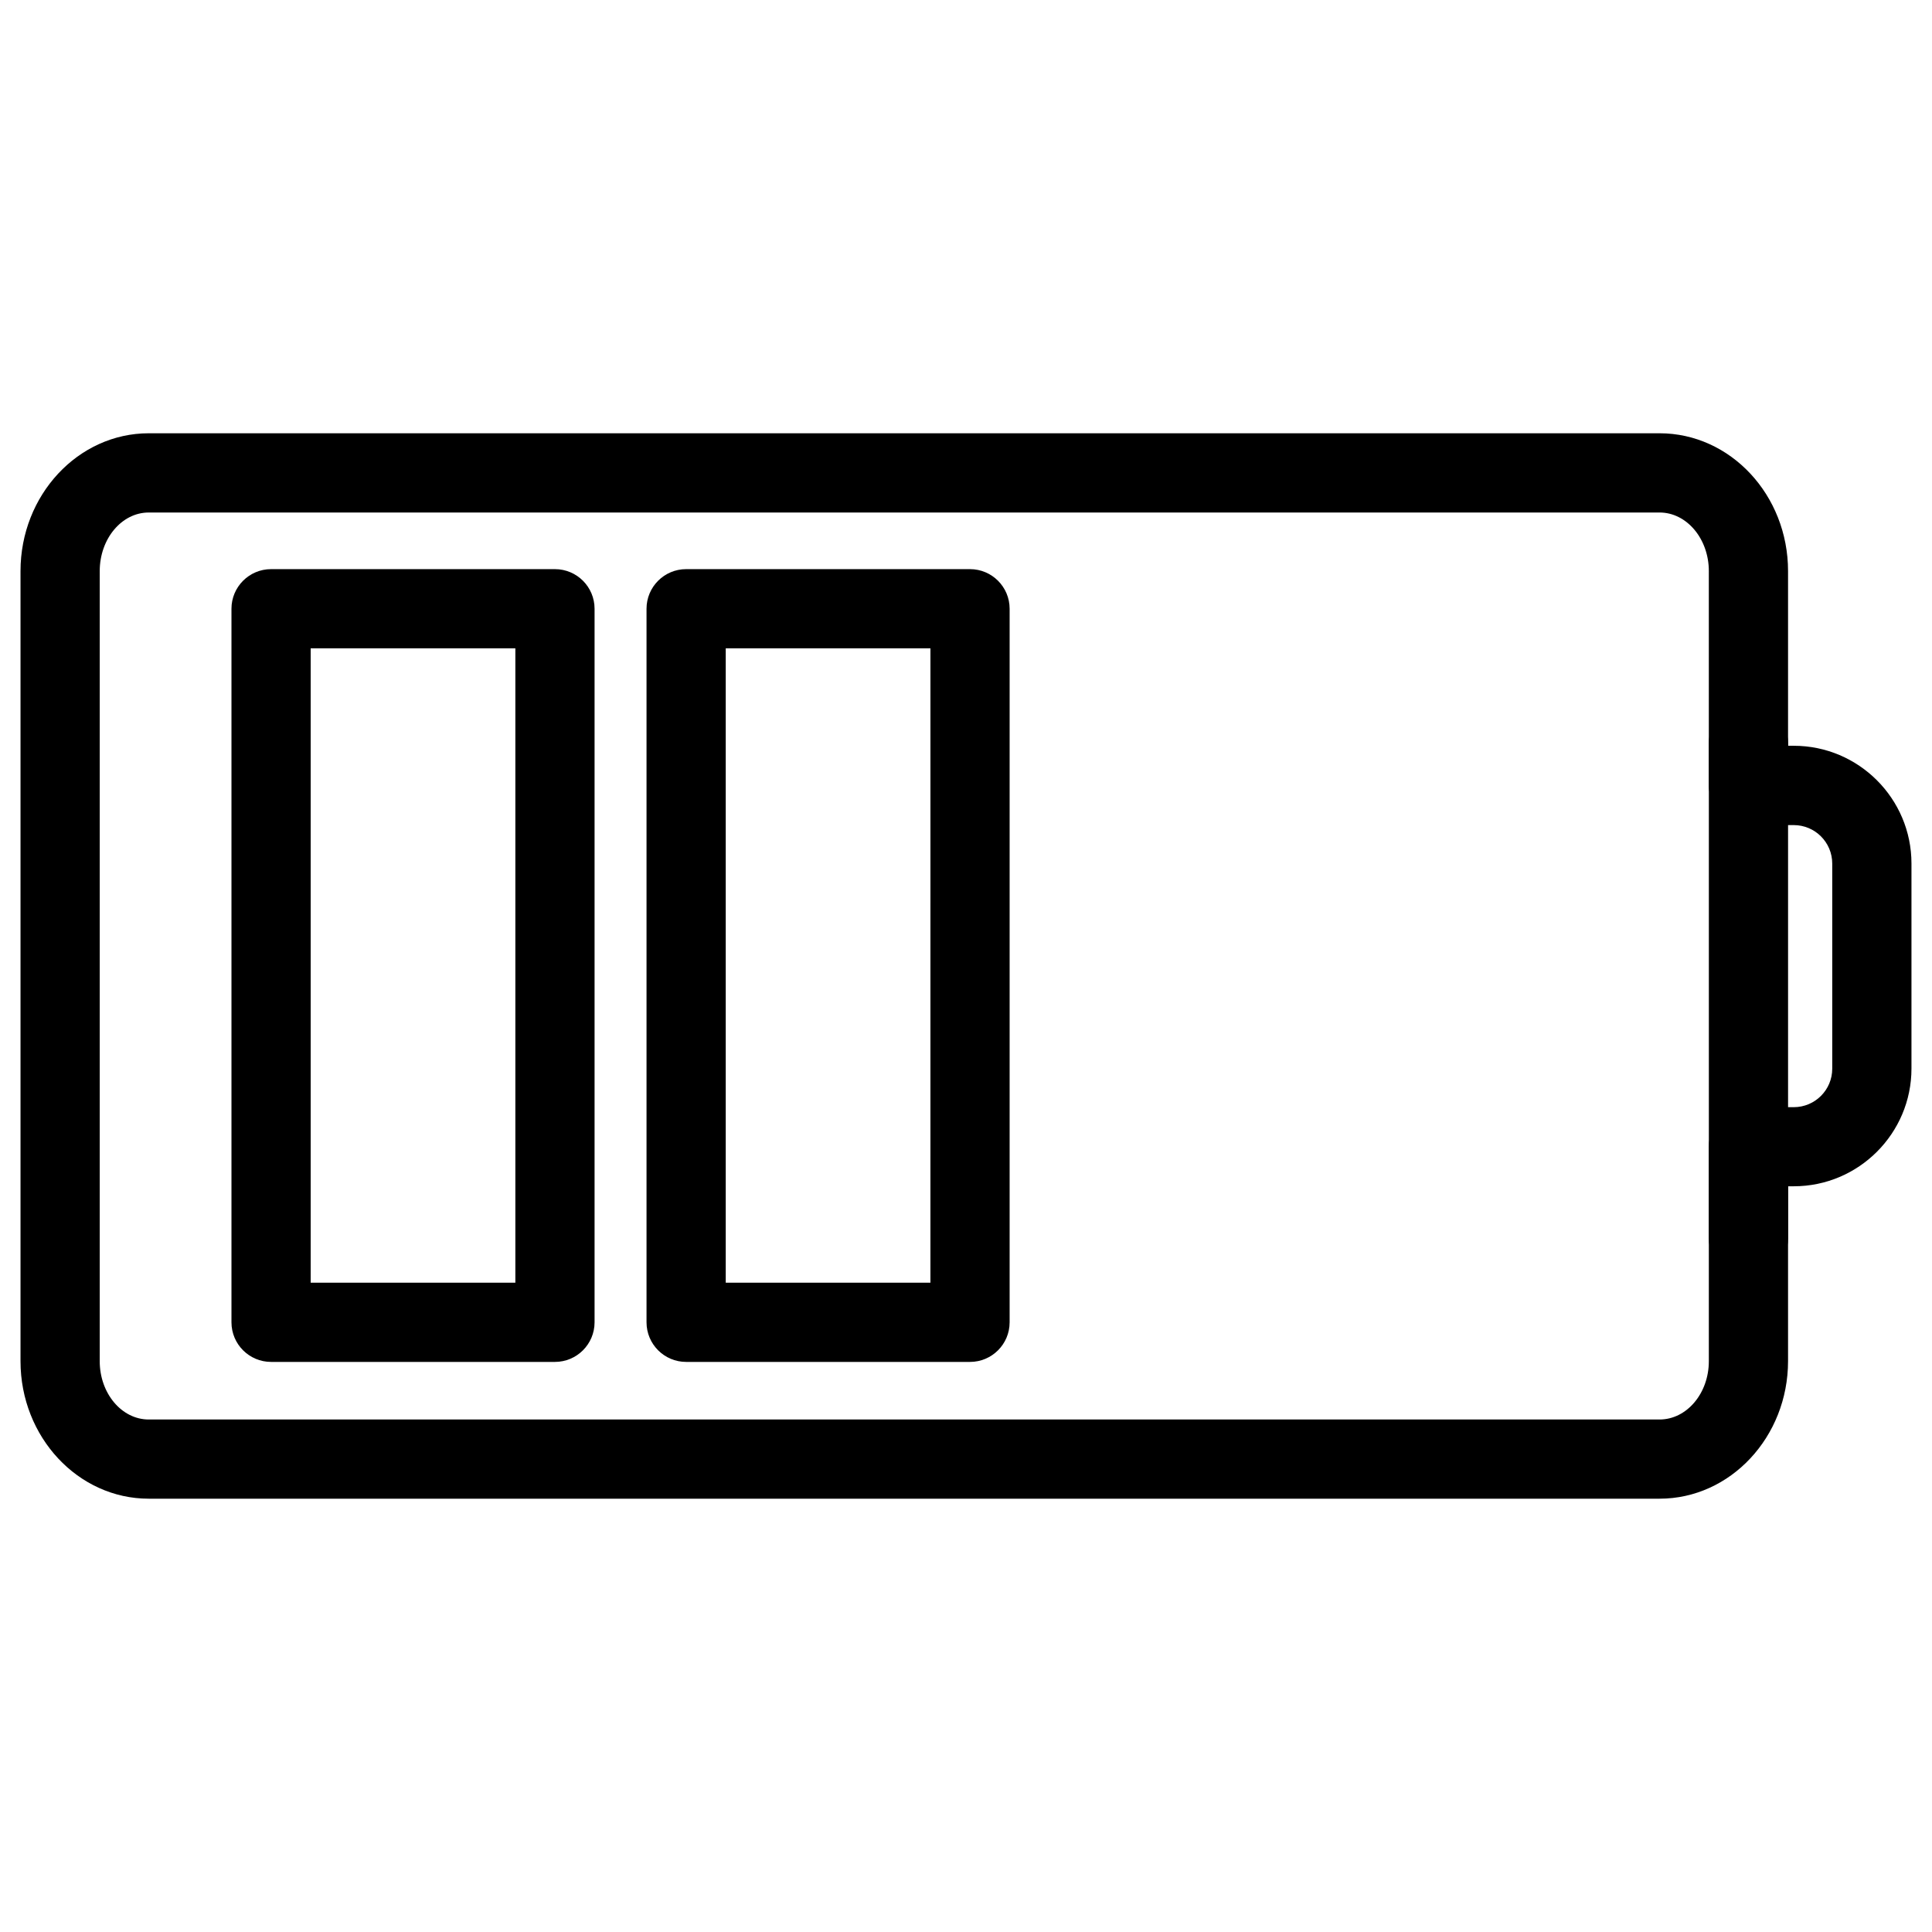
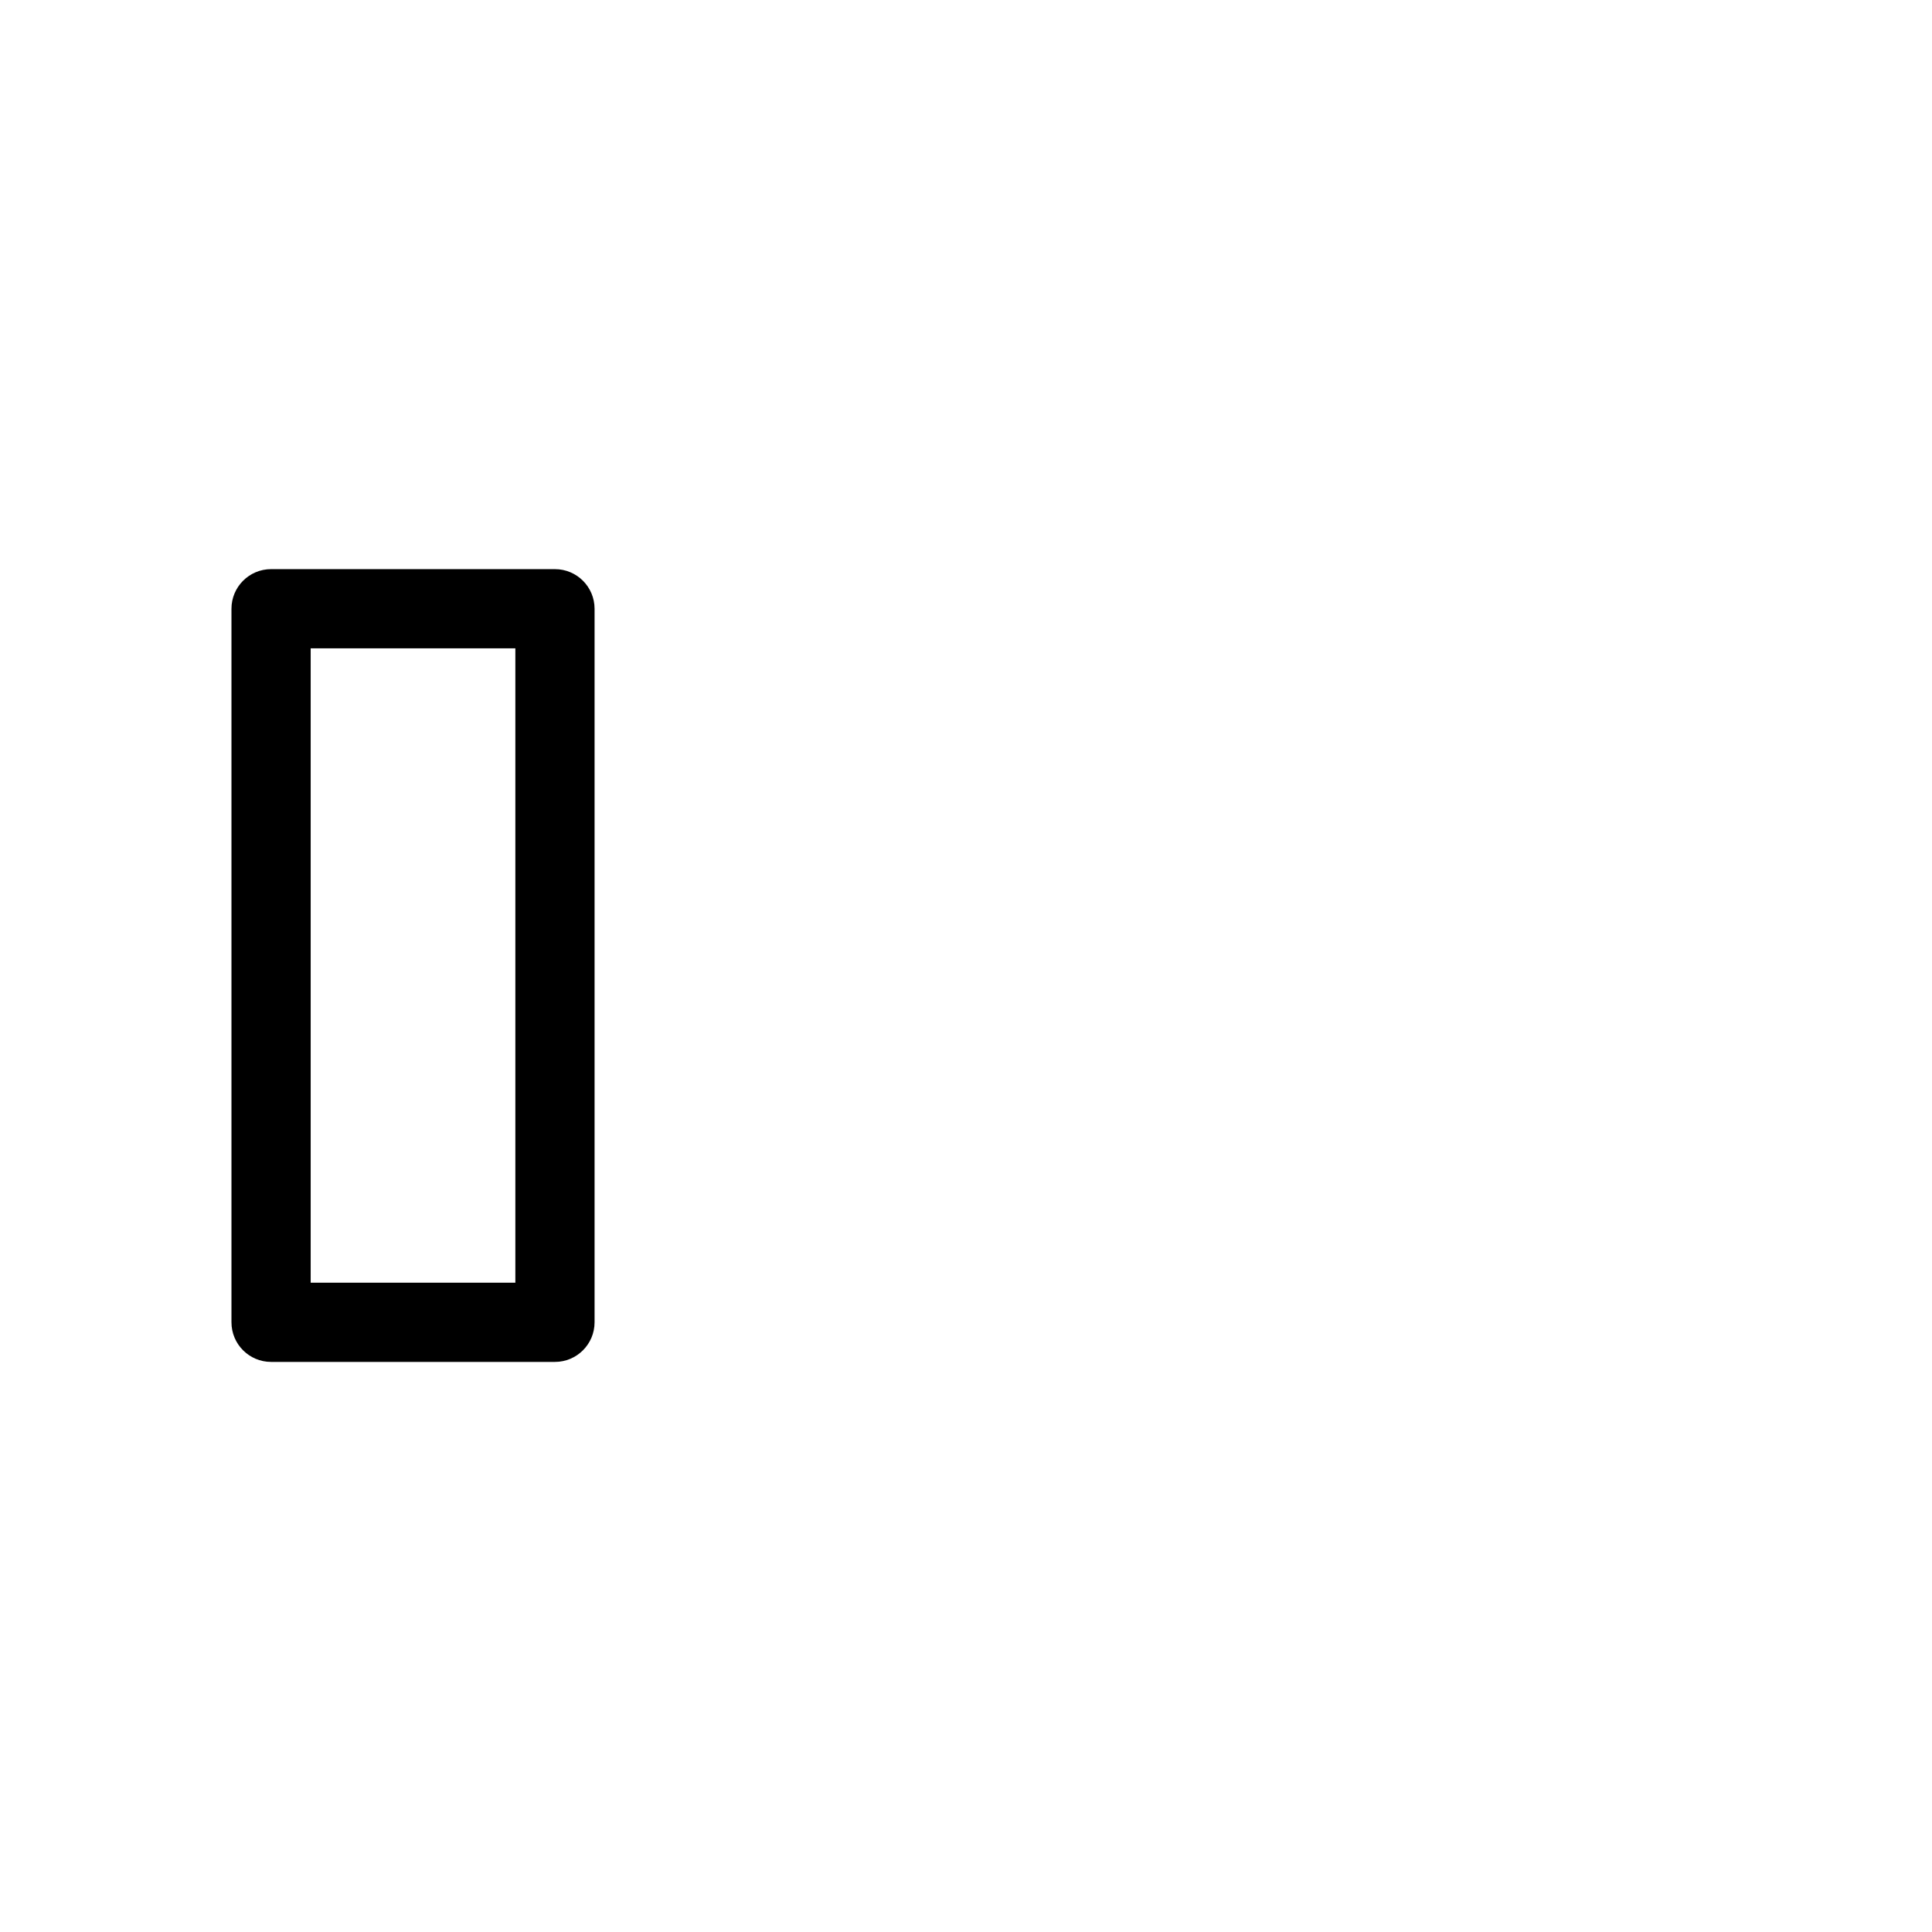
<svg xmlns="http://www.w3.org/2000/svg" fill="#000000" width="800px" height="800px" version="1.1" viewBox="144 144 512 512">
  <g>
-     <path d="m583.8 541.17h-400.38c-18.746 0-33.984-16.352-33.984-36.441v-209.38c0-20.152 15.262-36.527 33.984-36.527h400.38c18.789 0 34.051 16.375 34.051 36.527v46.289h1.512c17.191 0 31.195 14 31.195 31.195v54.348c0 17.191-14 31.195-31.195 31.195h-1.512v46.328c0 20.109-15.285 36.465-34.051 36.465zm-400.38-261.35c-7.18 0-12.992 6.969-12.992 15.535v209.38c0 8.523 5.816 15.449 12.992 15.449h400.38c7.199 0 13.059-6.926 13.059-15.449v-56.887c0-2.856 1.176-5.582 3.211-7.559 2.035-1.973 4.871-2.875 7.66-2.938l11.629 0.062c5.648 0 10.203-4.578 10.203-10.203v-54.348c0-5.648-4.578-10.203-10.203-10.203h-10.078c-5.793 0-12.426-4.617-12.426-10.41l0.004-56.895c0-8.566-5.856-15.535-13.059-15.535z" />
    <path d="m291.07 504.92h-75.234c-5.793 0-10.496-4.703-10.496-10.496v-189.1c0-5.793 4.703-10.496 10.496-10.496h75.234c5.793 0 10.496 4.703 10.496 10.496v189.1c0 5.793-4.703 10.496-10.496 10.496zm-64.738-20.992h54.242v-168.11h-54.242z" />
-     <path d="m401.07 504.92h-75.238c-5.793 0-10.496-4.703-10.496-10.496v-189.1c0-5.793 4.703-10.496 10.496-10.496h75.234c5.793 0 10.496 4.703 10.496 10.496v189.1c0.004 5.793-4.699 10.496-10.492 10.496zm-64.742-20.992h54.242l0.004-168.11h-54.246z" />
-     <path d="m607.36 482.66c-5.793 0-10.496-4.703-10.496-10.496v-131.2c0-5.793 4.703-10.496 10.496-10.496s10.496 4.703 10.496 10.496v131.2c0 5.797-4.703 10.496-10.496 10.496z" />
  </g>
</svg>